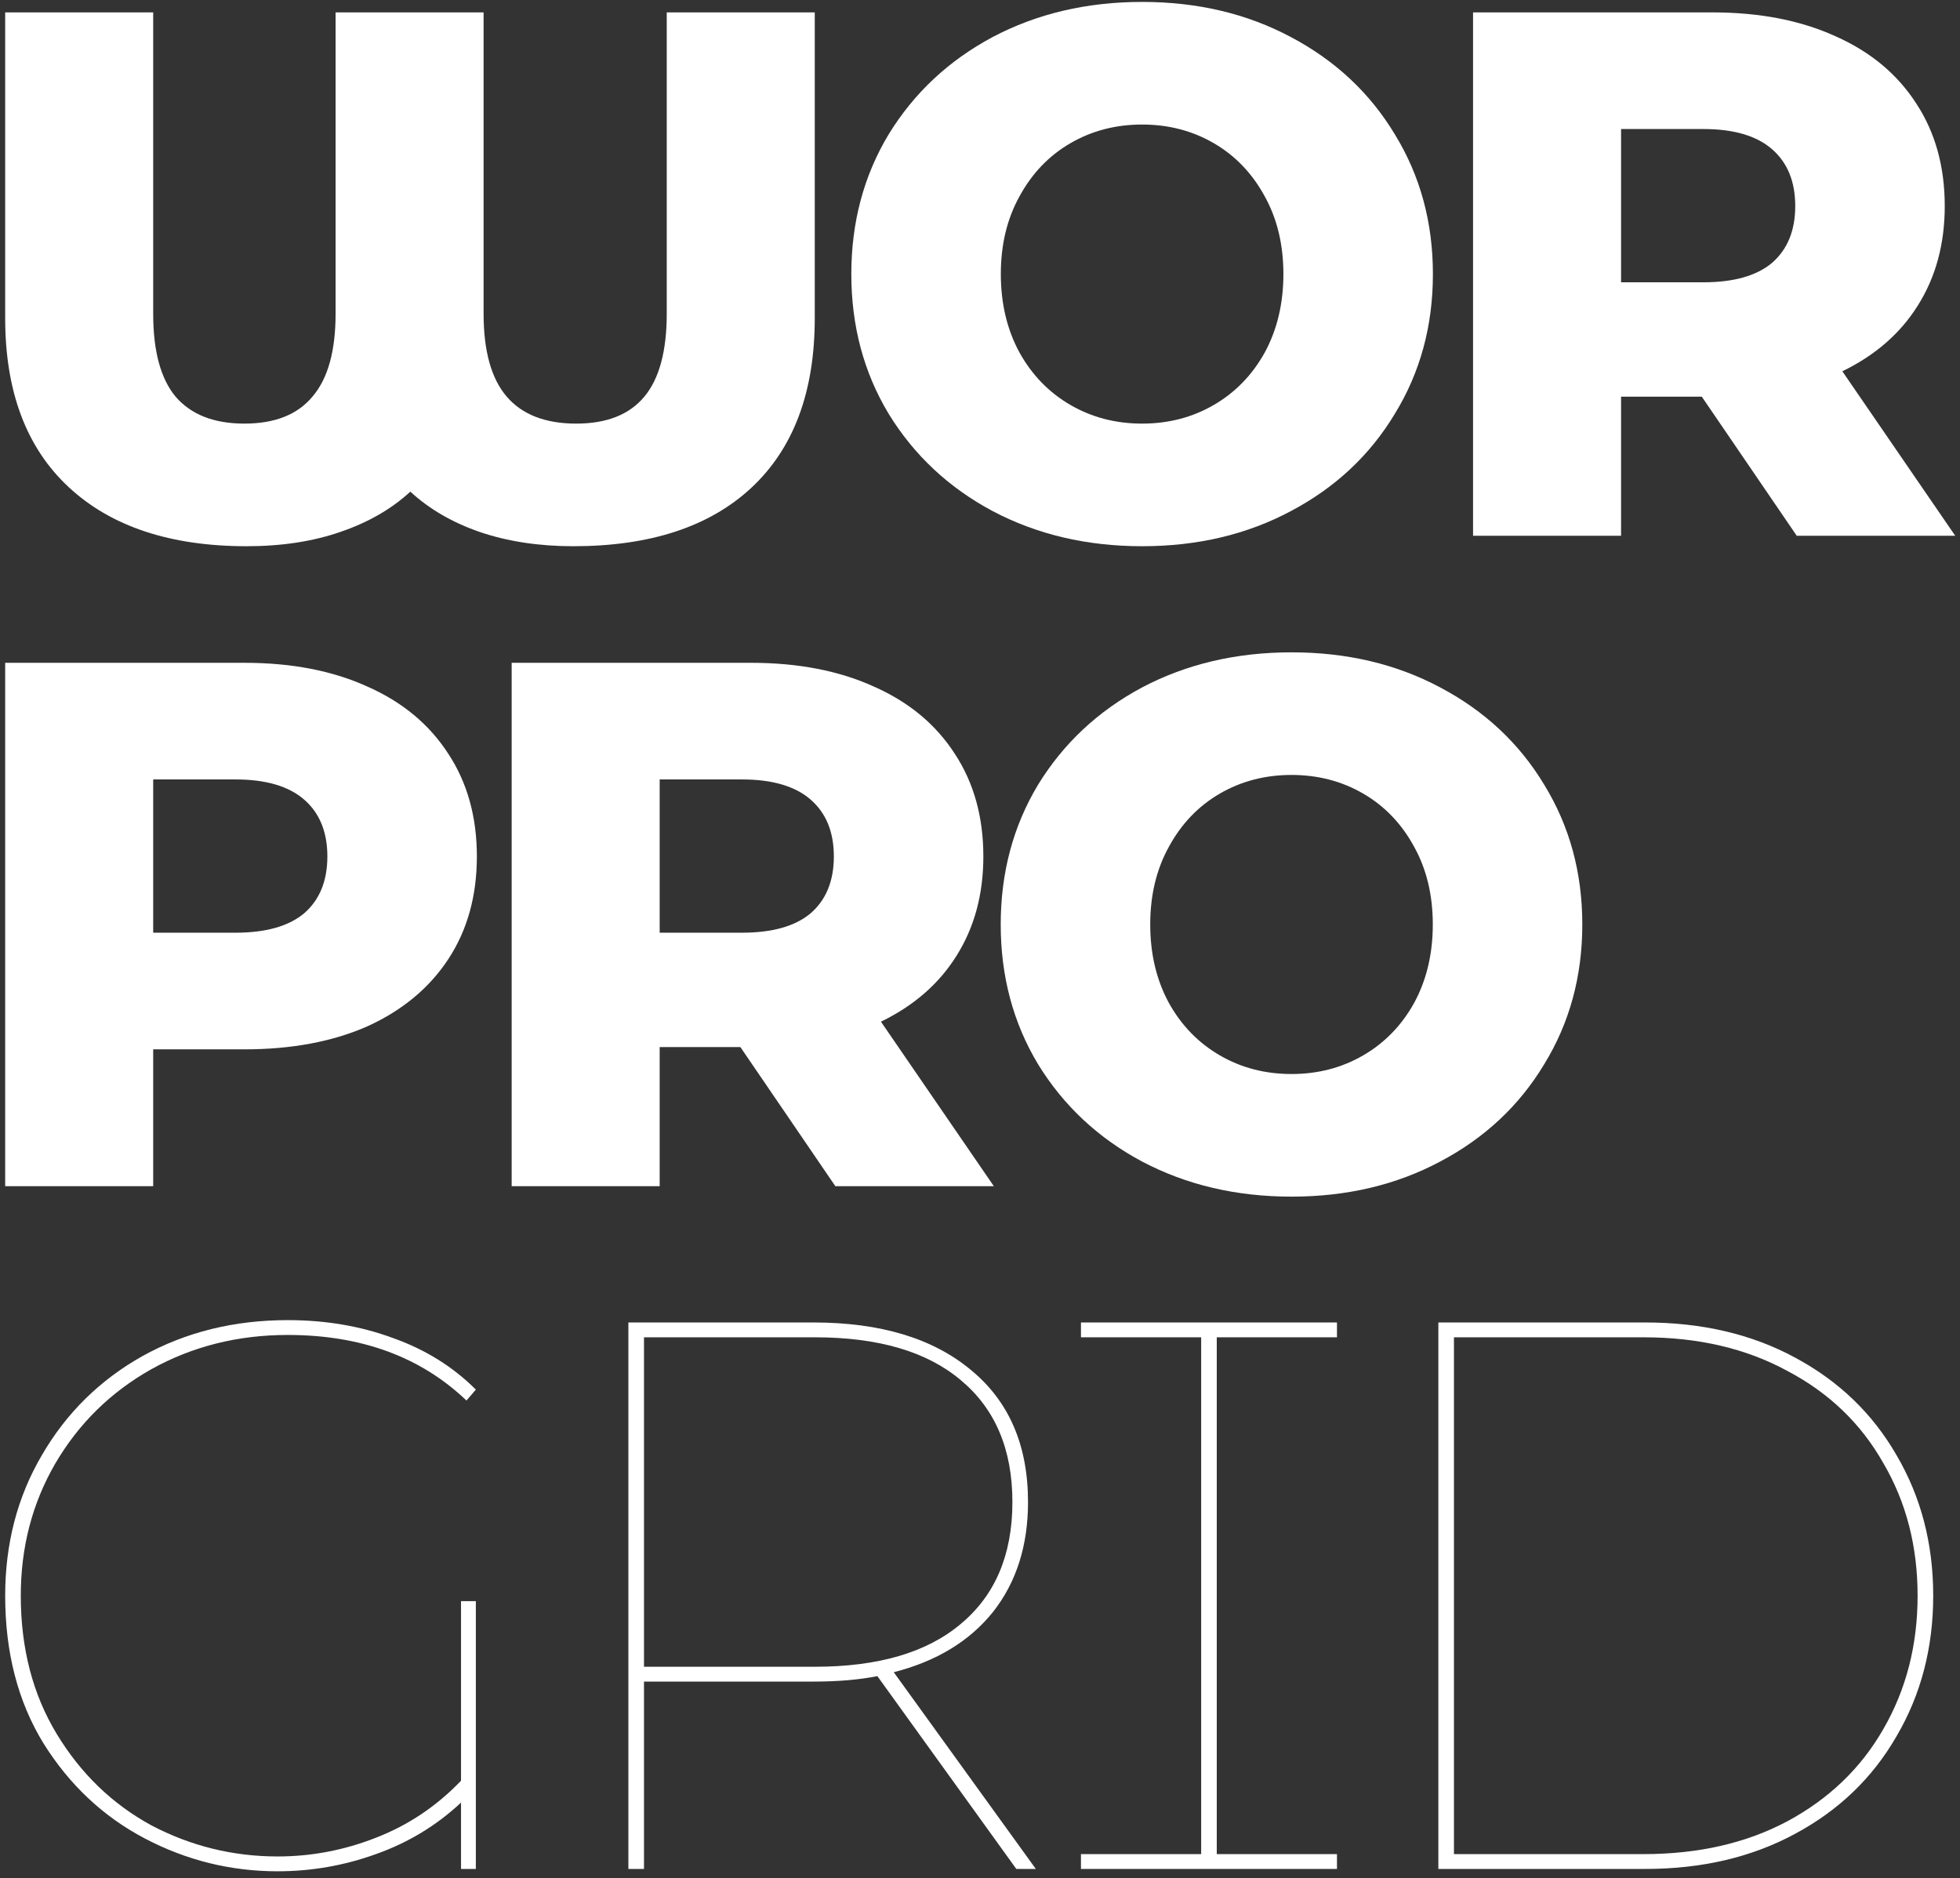
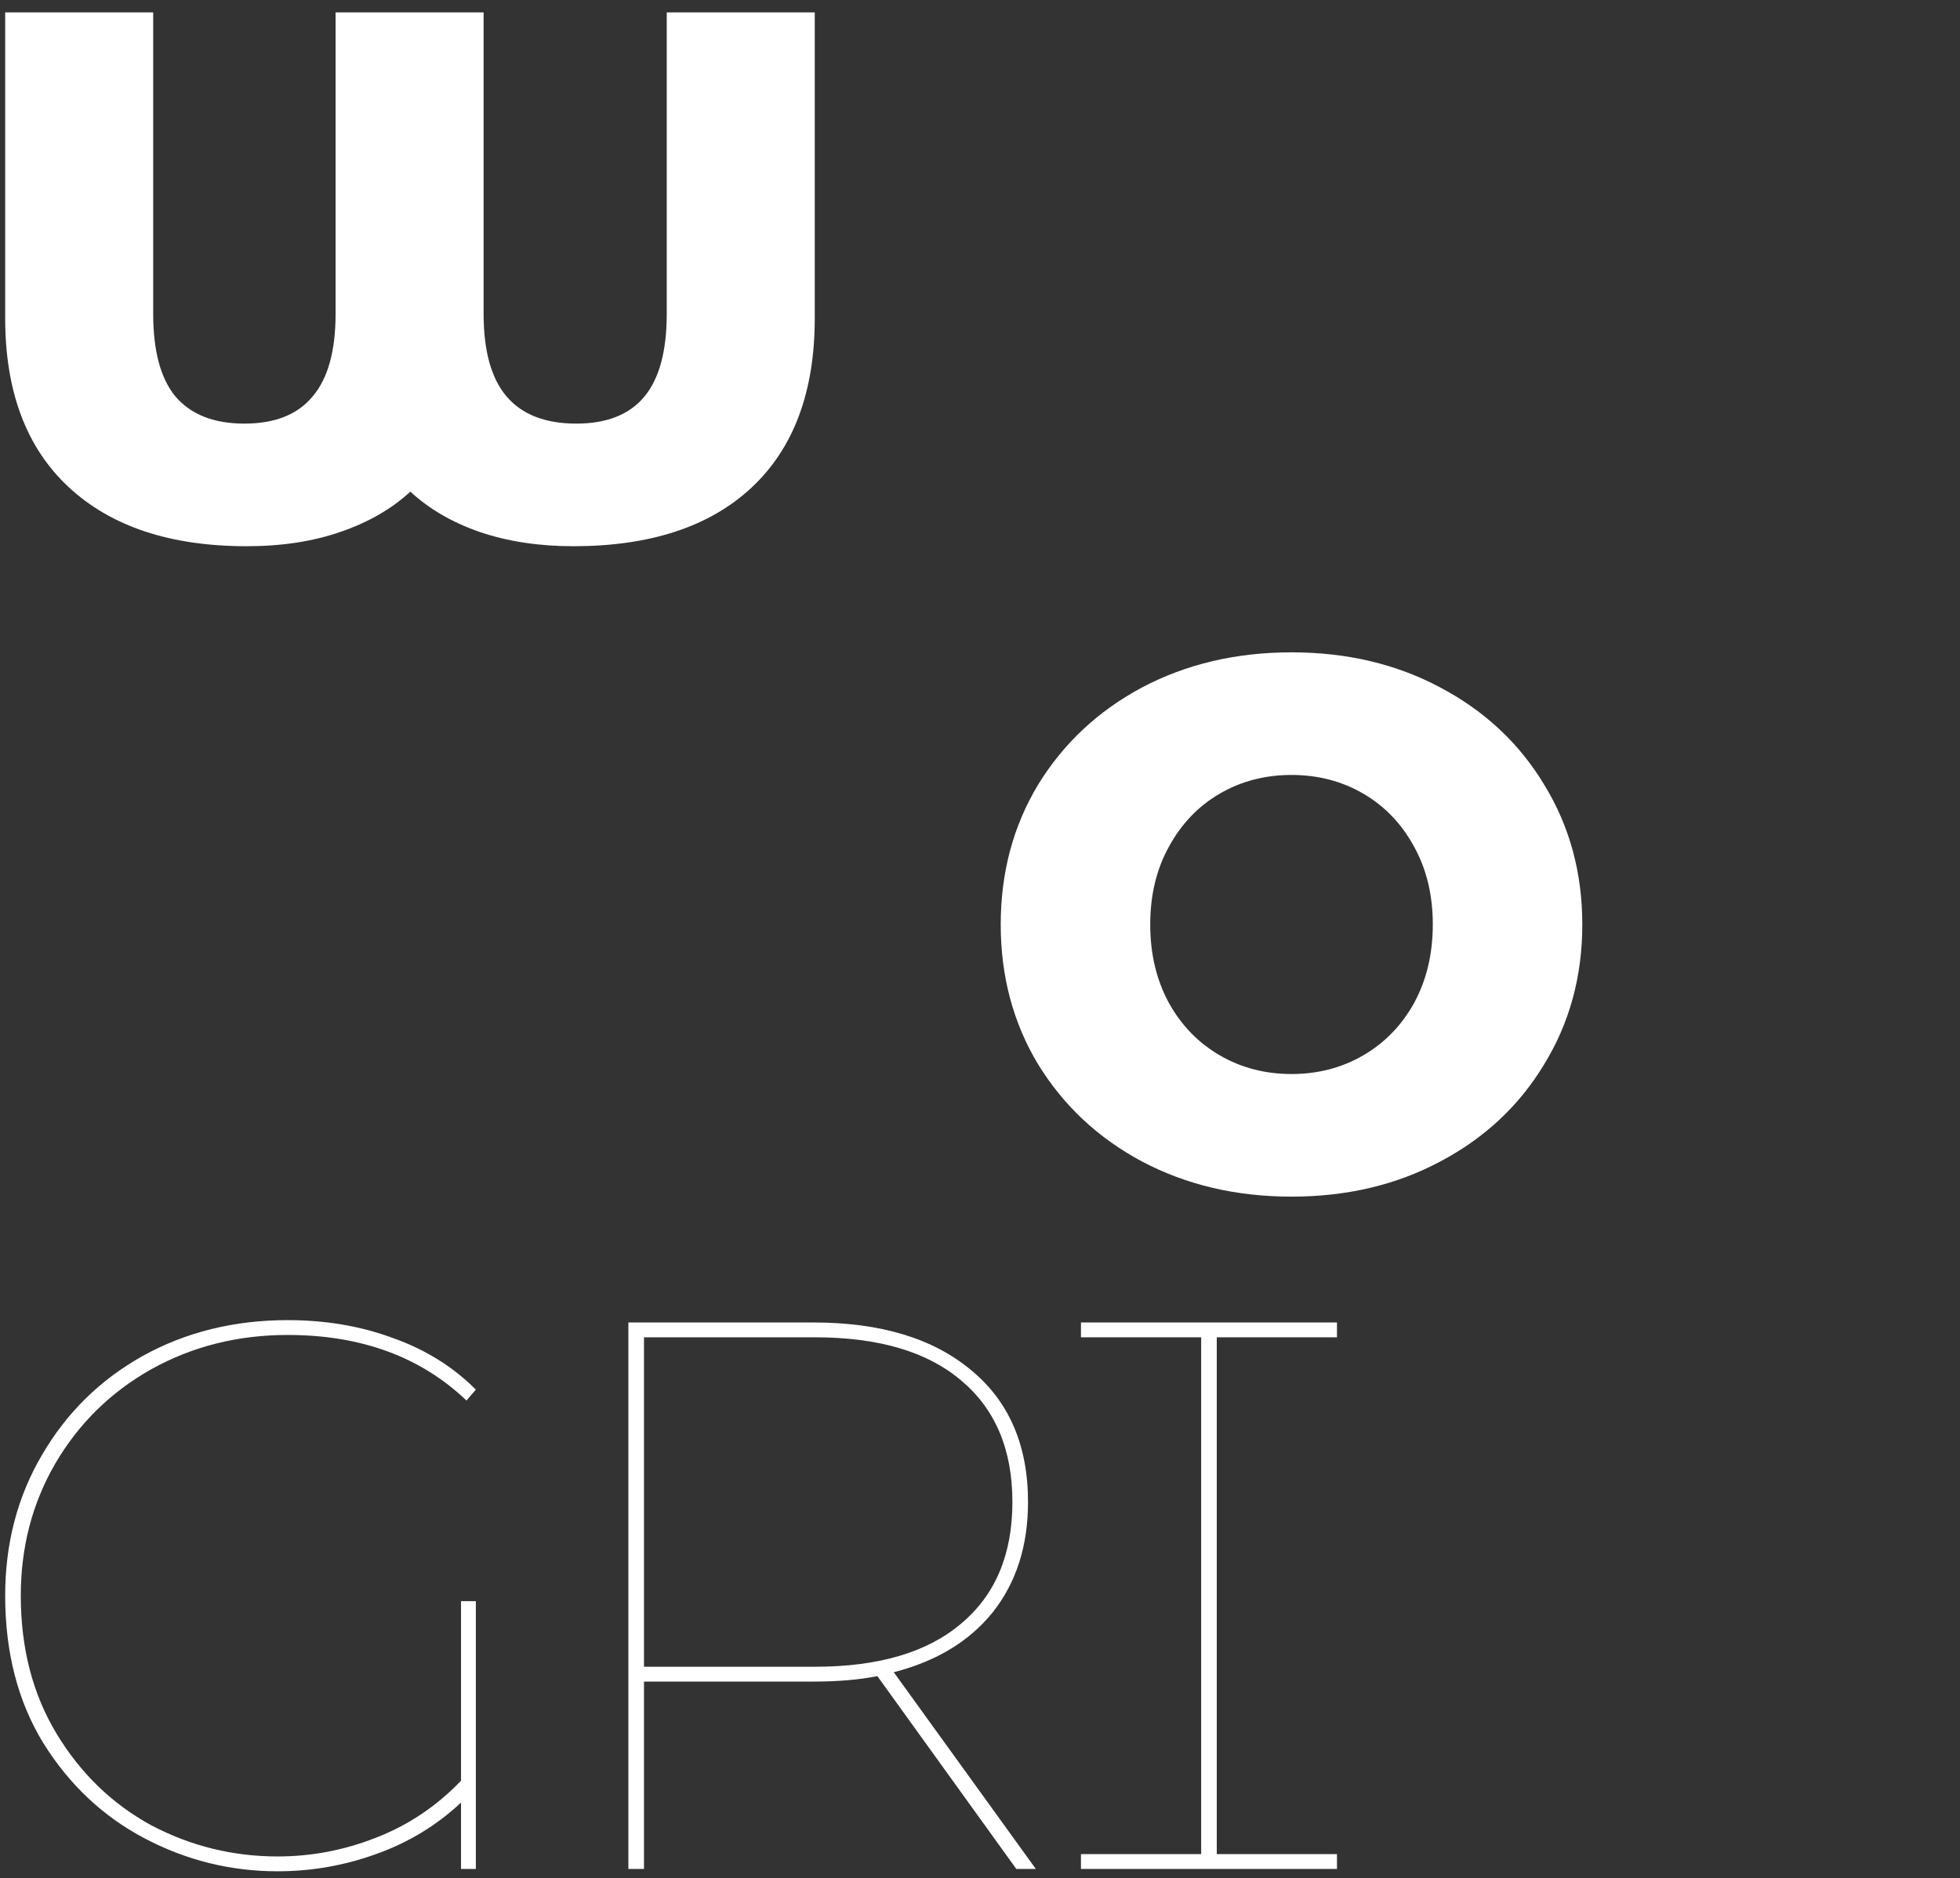
<svg xmlns="http://www.w3.org/2000/svg" width="215" height="206" viewBox="0 0 215 206" fill="none">
  <rect x="0" y="0" width="215" height="206" fill="#333333" stroke="none" />
  <path d="M89.374 1.359V34.897C89.374 42.988 87.051 49.193 82.404 53.511C77.812 57.775 71.307 59.907 62.888 59.907C59.116 59.907 55.699 59.388 52.638 58.349C49.631 57.311 47.089 55.835 45.012 53.921C42.935 55.835 40.365 57.311 37.304 58.349C34.297 59.388 30.881 59.907 27.054 59.907C18.69 59.907 12.185 57.748 7.538 53.429C2.891 49.111 0.568 42.933 0.568 34.897V1.359H16.804V34.405C16.804 38.505 17.624 41.539 19.264 43.507C20.959 45.475 23.473 46.459 26.808 46.459C30.143 46.459 32.63 45.475 34.27 43.507C35.965 41.539 36.812 38.505 36.812 34.405V1.359H53.048V34.405C53.048 38.505 53.895 41.539 55.59 43.507C57.285 45.475 59.827 46.459 63.216 46.459C66.551 46.459 69.038 45.475 70.678 43.507C72.318 41.539 73.138 38.505 73.138 34.405V1.359H89.374Z" fill="white" />
-   <path d="M125.283 59.907C119.215 59.907 113.748 58.623 108.883 56.053C104.072 53.484 100.273 49.931 97.485 45.393C94.751 40.856 93.385 35.745 93.385 30.059C93.385 24.374 94.751 19.263 97.485 14.725C100.273 10.188 104.072 6.635 108.883 4.065C113.748 1.496 119.215 0.211 125.283 0.211C131.351 0.211 136.79 1.496 141.601 4.065C146.466 6.635 150.266 10.188 152.999 14.725C155.787 19.263 157.181 24.374 157.181 30.059C157.181 35.745 155.787 40.856 152.999 45.393C150.266 49.931 146.466 53.484 141.601 56.053C136.79 58.623 131.351 59.907 125.283 59.907ZM125.283 46.459C128.18 46.459 130.804 45.776 133.155 44.409C135.506 43.043 137.364 41.129 138.731 38.669C140.098 36.155 140.781 33.285 140.781 30.059C140.781 26.834 140.098 23.991 138.731 21.531C137.364 19.017 135.506 17.076 133.155 15.709C130.804 14.343 128.18 13.659 125.283 13.659C122.386 13.659 119.762 14.343 117.411 15.709C115.06 17.076 113.202 19.017 111.835 21.531C110.468 23.991 109.785 26.834 109.785 30.059C109.785 33.285 110.468 36.155 111.835 38.669C113.202 41.129 115.06 43.043 117.411 44.409C119.762 45.776 122.386 46.459 125.283 46.459Z" fill="white" />
-   <path d="M186.677 43.507H177.821V58.759H161.585V1.359H187.825C193.018 1.359 197.528 2.234 201.355 3.983C205.181 5.678 208.133 8.138 210.211 11.363C212.288 14.534 213.327 18.279 213.327 22.597C213.327 26.752 212.343 30.387 210.375 33.503C208.461 36.565 205.701 38.97 202.093 40.719L214.475 58.759H197.091L186.677 43.507ZM196.927 22.597C196.927 19.919 196.079 17.841 194.385 16.365C192.69 14.889 190.175 14.151 186.841 14.151H177.821V30.961H186.841C190.175 30.961 192.69 30.251 194.385 28.829C196.079 27.353 196.927 25.276 196.927 22.597Z" fill="white" />
-   <path d="M26.808 72.693C32.001 72.693 36.511 73.567 40.338 75.317C44.165 77.011 47.117 79.471 49.194 82.697C51.271 85.867 52.31 89.612 52.31 93.931C52.31 98.249 51.271 101.994 49.194 105.165C47.117 108.335 44.165 110.795 40.338 112.545C36.511 114.239 32.001 115.087 26.808 115.087H16.804V130.093H0.568V72.693H26.808ZM25.824 102.295C29.159 102.295 31.673 101.584 33.368 100.163C35.063 98.687 35.91 96.609 35.91 93.931C35.91 91.252 35.063 89.175 33.368 87.699C31.673 86.223 29.159 85.485 25.824 85.485H16.804V102.295H25.824Z" fill="white" />
-   <path d="M81.218 114.841H72.362V130.093H56.126V72.693H82.366C87.559 72.693 92.069 73.567 95.896 75.317C99.723 77.011 102.675 79.471 104.752 82.697C106.829 85.867 107.868 89.612 107.868 93.931C107.868 98.085 106.884 101.721 104.916 104.837C103.003 107.898 100.242 110.303 96.634 112.053L109.016 130.093H91.632L81.218 114.841ZM91.468 93.931C91.468 91.252 90.621 89.175 88.926 87.699C87.231 86.223 84.717 85.485 81.382 85.485H72.362V102.295H81.382C84.717 102.295 87.231 101.584 88.926 100.163C90.621 98.687 91.468 96.609 91.468 93.931Z" fill="white" />
  <path d="M141.671 131.241C135.603 131.241 130.137 129.956 125.271 127.387C120.461 124.817 116.661 121.264 113.873 116.727C111.14 112.189 109.773 107.078 109.773 101.393C109.773 95.707 111.14 90.596 113.873 86.059C116.661 81.521 120.461 77.968 125.271 75.399C130.137 72.829 135.603 71.545 141.671 71.545C147.739 71.545 153.179 72.829 157.989 75.399C162.855 77.968 166.654 81.521 169.387 86.059C172.175 90.596 173.569 95.707 173.569 101.393C173.569 107.078 172.175 112.189 169.387 116.727C166.654 121.264 162.855 124.817 157.989 127.387C153.179 129.956 147.739 131.241 141.671 131.241ZM141.671 117.793C144.569 117.793 147.193 117.109 149.543 115.743C151.894 114.376 153.753 112.463 155.119 110.003C156.486 107.488 157.169 104.618 157.169 101.393C157.169 98.167 156.486 95.325 155.119 92.865C153.753 90.35 151.894 88.409 149.543 87.043C147.193 85.676 144.569 84.993 141.671 84.993C138.774 84.993 136.15 85.676 133.799 87.043C131.449 88.409 129.59 90.35 128.223 92.865C126.857 95.325 126.173 98.167 126.173 101.393C126.173 104.618 126.857 107.488 128.223 110.003C129.59 112.463 131.449 114.376 133.799 115.743C136.15 117.109 138.774 117.793 141.671 117.793Z" fill="white" />
  <path d="M50.571 175.609H52.198V204.977H50.571V197.699C47.888 200.211 44.777 202.095 41.238 203.35C37.756 204.606 34.16 205.234 30.45 205.234C25.312 205.234 20.461 204.035 15.894 201.638C11.328 199.241 7.617 195.759 4.763 191.192C1.966 186.626 0.568 181.232 0.568 175.01C0.568 169.302 1.909 164.164 4.592 159.598C7.275 154.974 10.957 151.35 15.637 148.724C20.375 146.098 25.683 144.785 31.563 144.785C35.73 144.785 39.583 145.442 43.122 146.755C46.661 148.01 49.686 149.894 52.198 152.406L51.17 153.604C46.147 148.81 39.611 146.412 31.563 146.412C26.083 146.412 21.088 147.668 16.579 150.18C12.127 152.691 8.616 156.144 6.048 160.54C3.536 164.878 2.28 169.701 2.28 175.01C2.28 180.775 3.593 185.827 6.219 190.165C8.845 194.503 12.298 197.842 16.579 200.182C20.917 202.466 25.541 203.607 30.45 203.607C34.16 203.607 37.756 202.922 41.238 201.552C44.777 200.182 47.888 198.099 50.571 195.302V175.609Z" fill="white" />
  <path d="M111.483 204.977L96.242 183.829C94.245 184.228 91.904 184.428 89.221 184.428H70.642V204.977H68.929V145.042H89.221C96.585 145.042 102.35 146.783 106.517 150.265C110.684 153.69 112.767 158.513 112.767 164.735C112.767 169.53 111.483 173.554 108.914 176.808C106.346 180.004 102.721 182.202 98.04 183.401L113.623 204.977H111.483ZM89.393 182.801C96.356 182.801 101.694 181.232 105.404 178.092C109.171 174.953 111.055 170.5 111.055 164.735C111.055 158.97 109.171 154.518 105.404 151.378C101.694 148.239 96.356 146.669 89.393 146.669H70.642V182.801H89.393Z" fill="white" />
  <path d="M133.472 146.669V203.35H146.658V204.977H118.574V203.35H131.76V146.669H118.574V145.042H146.658V146.669H133.472Z" fill="white" />
-   <path d="M157.778 145.042H180.468C186.689 145.042 192.169 146.327 196.907 148.895C201.702 151.464 205.412 155.031 208.038 159.598C210.72 164.164 212.062 169.302 212.062 175.01C212.062 180.718 210.72 185.855 208.038 190.422C205.412 194.988 201.702 198.556 196.907 201.124C192.169 203.693 186.689 204.977 180.468 204.977H157.778V145.042ZM180.296 203.35C186.29 203.35 191.541 202.152 196.051 199.754C200.617 197.3 204.128 193.932 206.582 189.651C209.094 185.313 210.349 180.432 210.349 175.01C210.349 169.587 209.094 164.735 206.582 160.454C204.128 156.116 200.617 152.748 196.051 150.351C191.541 147.896 186.29 146.669 180.296 146.669H159.49V203.35H180.296Z" fill="white" />
</svg>